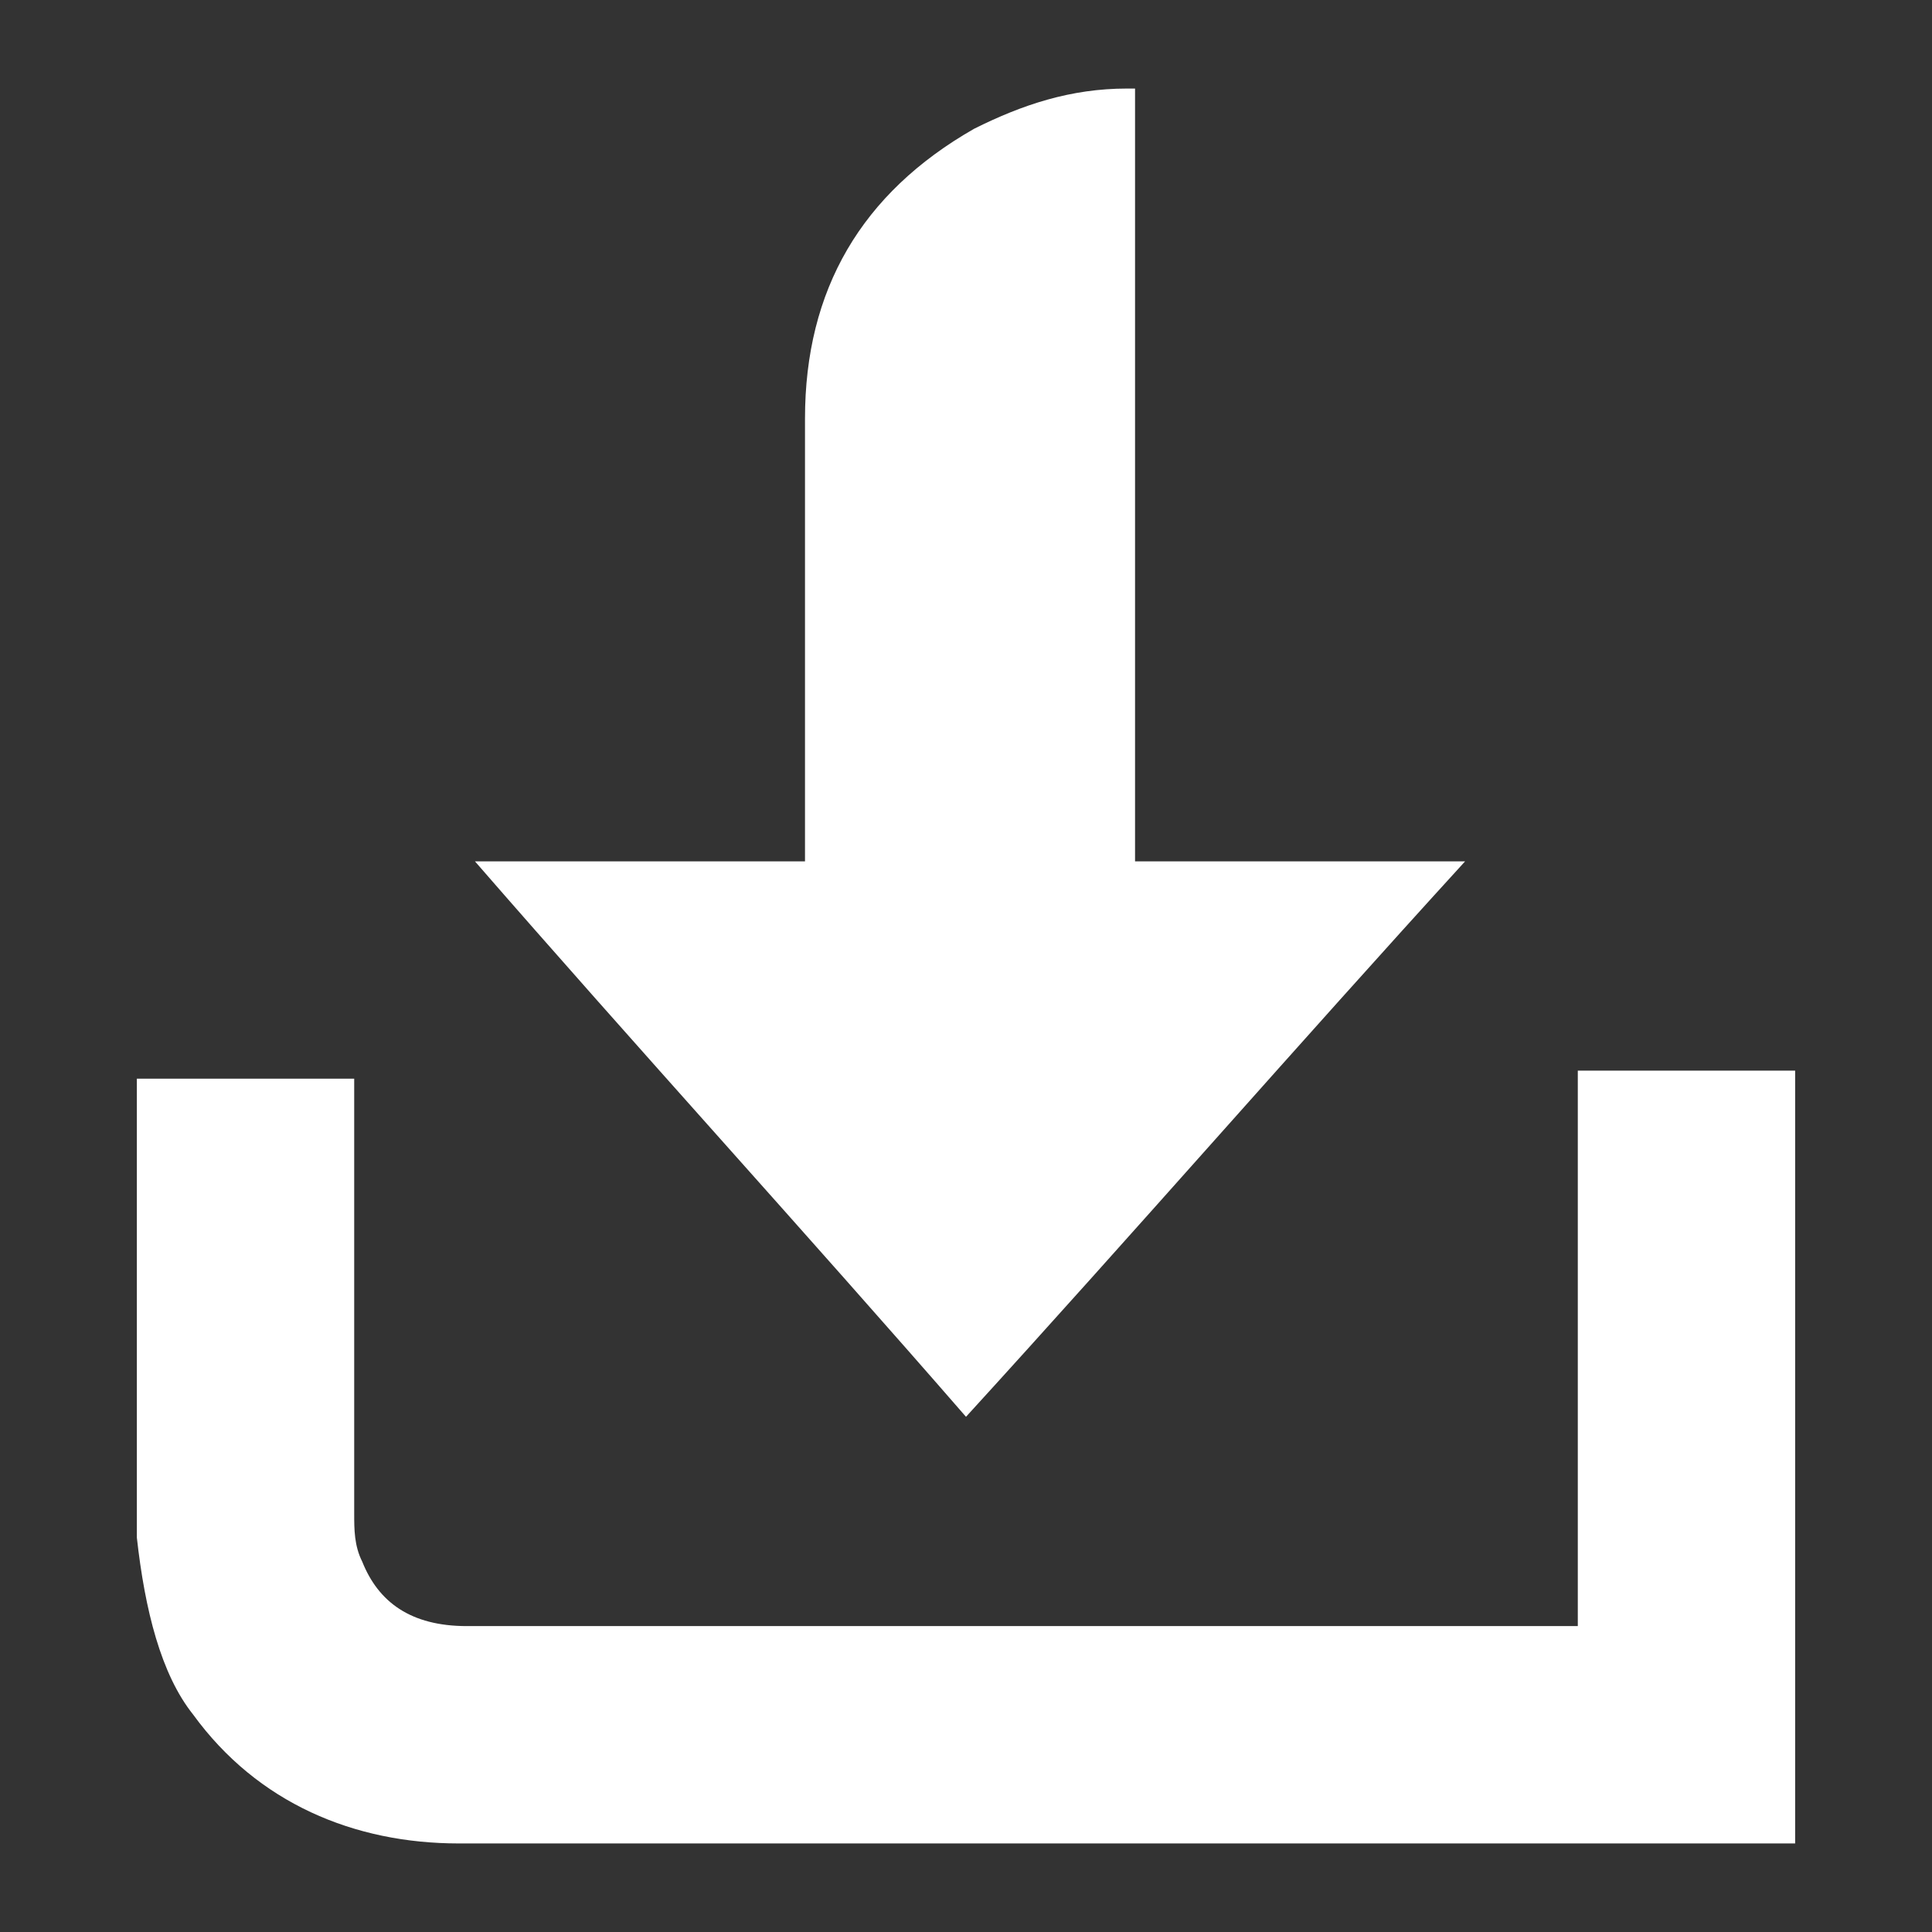
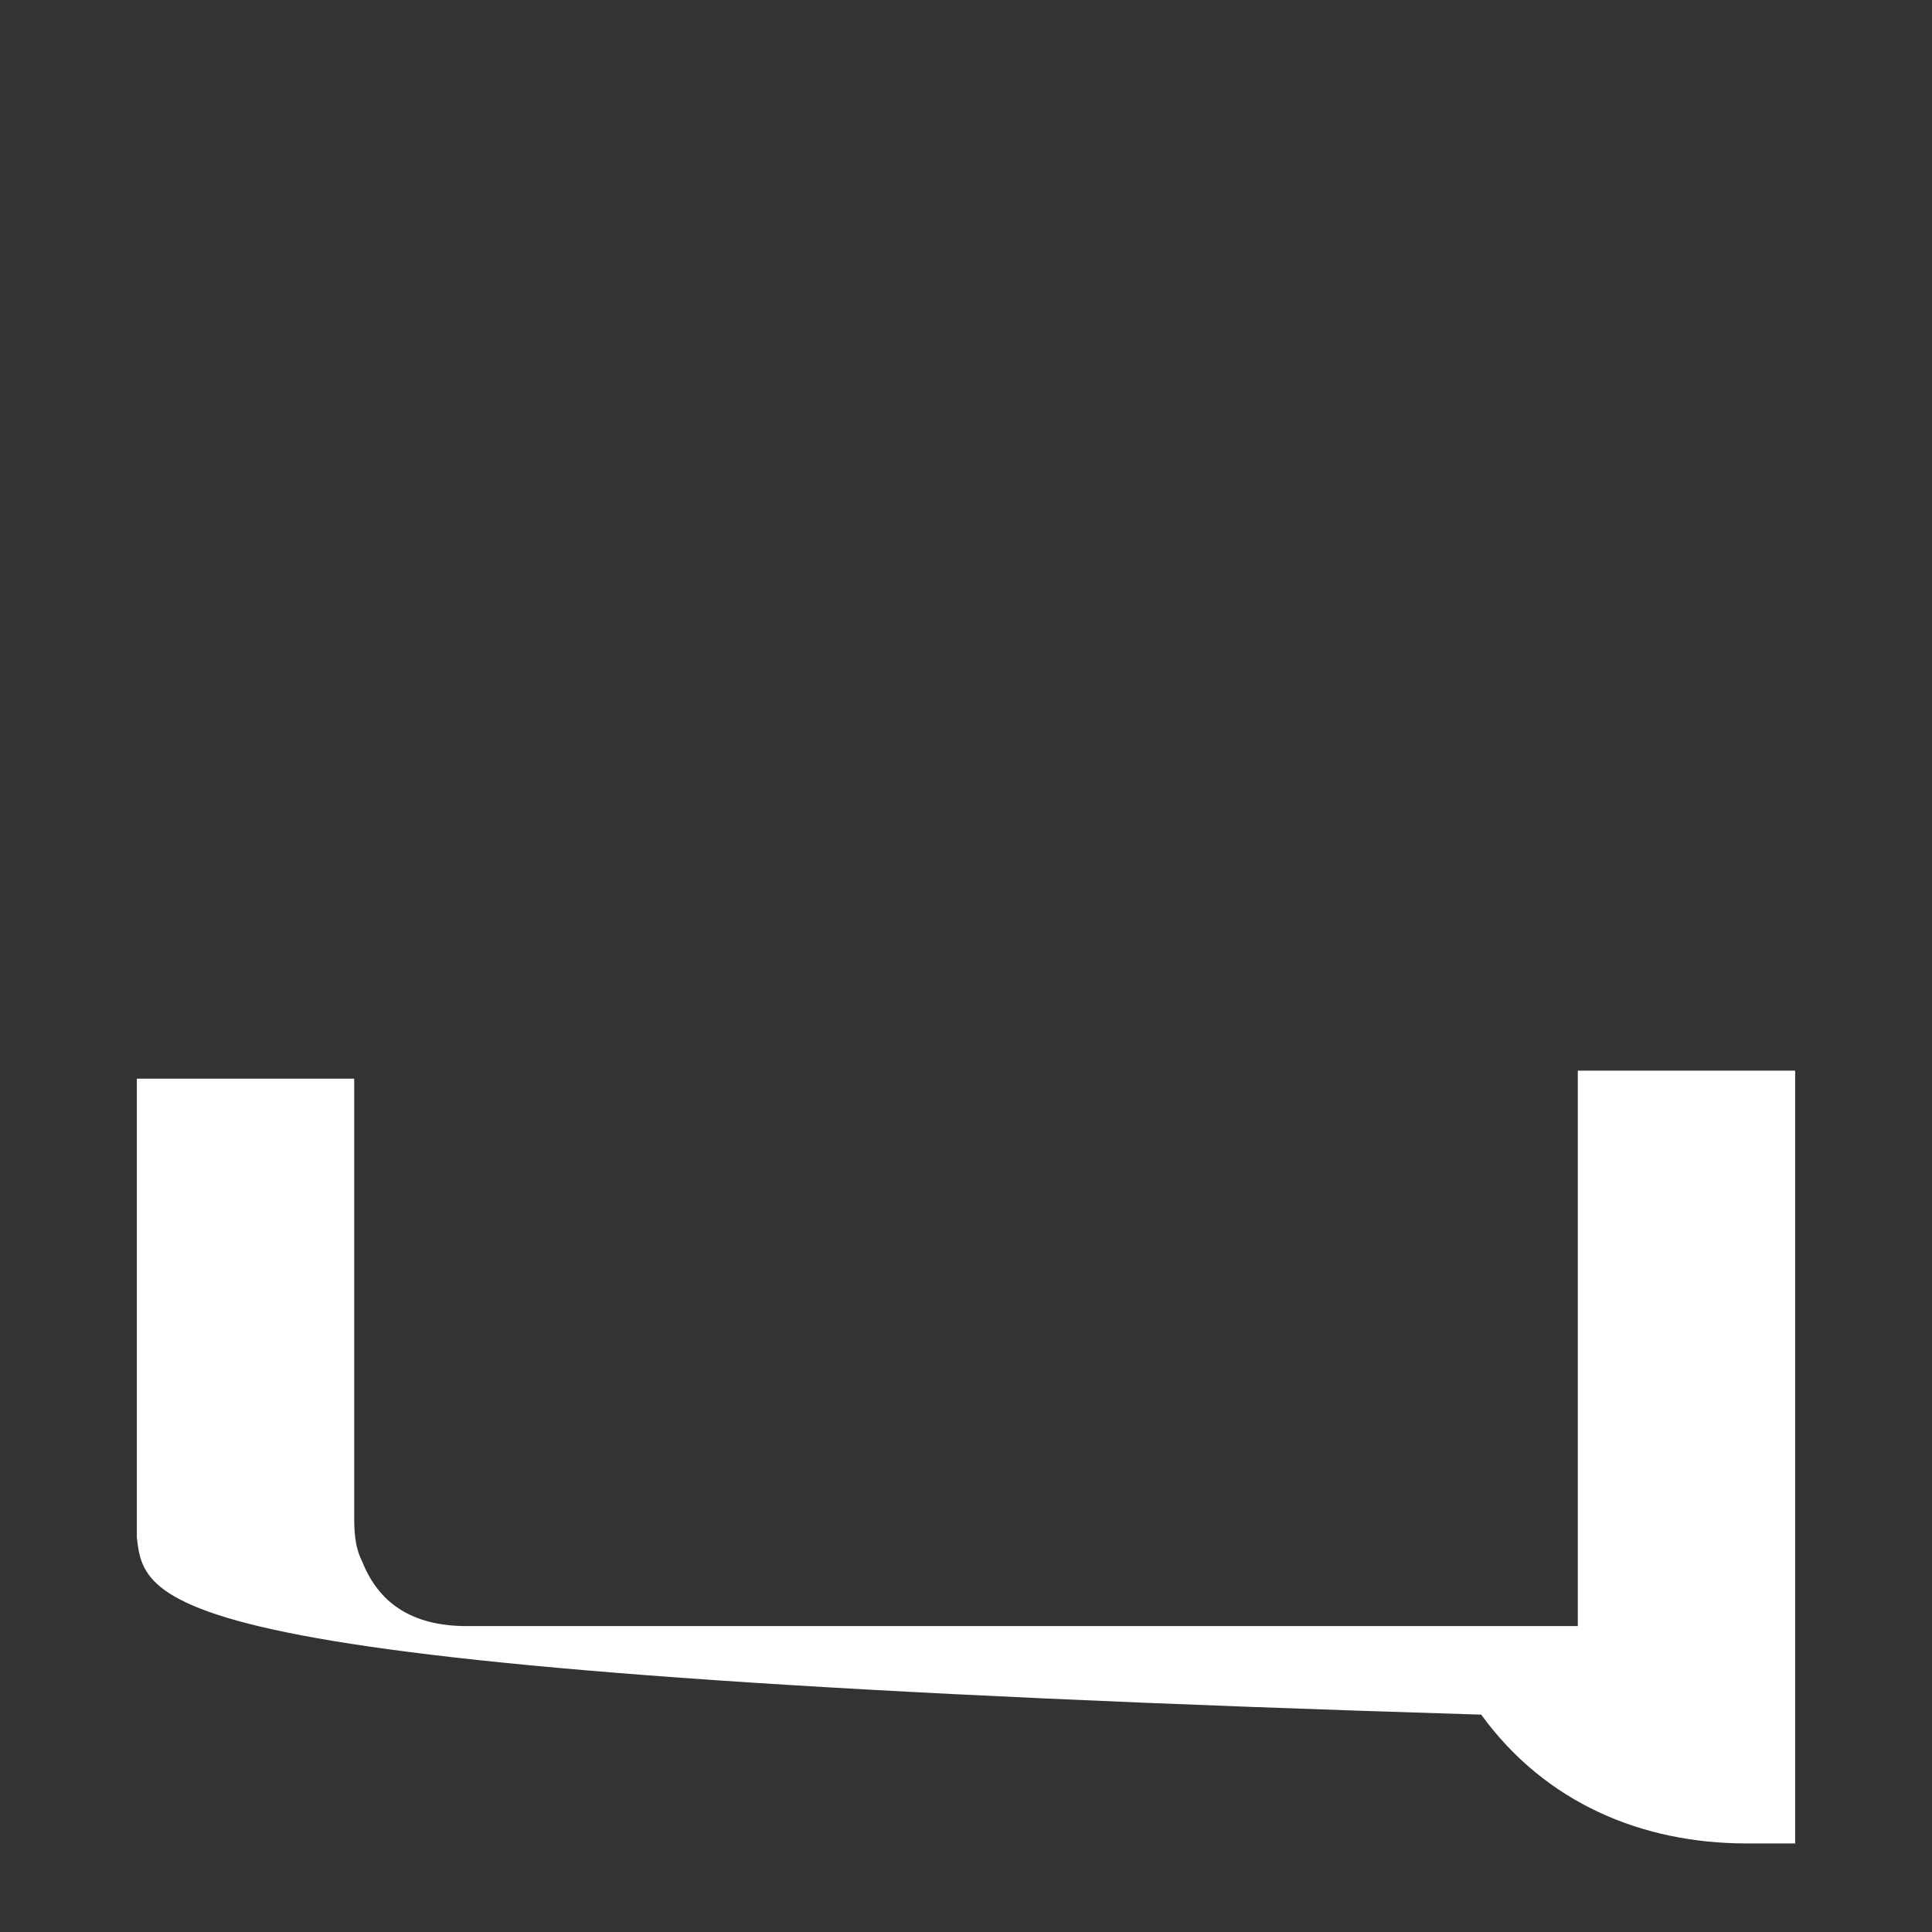
<svg xmlns="http://www.w3.org/2000/svg" version="1.1" id="Слой_1" x="0px" y="0px" viewBox="0 0 24 24" style="enable-background:new 0 0 24 24;" xml:space="preserve">
  <rect x="0" y="0" width="24" height="24" fill="#333333" stroke="none" />
  <style type="text/css">
	.st0{fill:#FFFFFF;}
</style>
-   <path class="st0" d="M1.7,13.4c0.9,0,1.8,0,2.7,0c0,0.1,0,0.1,0,0.2c0,1.7,0,3.5,0,5.2c0,0.2,0,0.4,0.1,0.6c0.2,0.5,0.6,0.8,1.3,0.8  c0.6,0,1.2,0,1.9,0c3.9,0,7.8,0,11.6,0c0.1,0,0.2,0,0.3,0c0-2.3,0-4.6,0-6.9c0.9,0,1.8,0,2.7,0c0,3.2,0,6.4,0,9.6  c-0.2,0-0.4,0-0.6,0c-5.3,0-10.7,0-16,0c-1.3,0-2.5-0.5-3.3-1.6C2,20.8,1.8,20,1.7,19.1c0-1.9,0-3.7,0-5.6  C1.7,13.5,1.7,13.5,1.7,13.4z" />
-   <path class="st0" d="M5.9,10.7c1.4,0,2.7,0,4.1,0c0-0.1,0-0.2,0-0.2c0-1.8,0-3.5,0-5.3c0-1.6,0.7-2.8,2.1-3.6  c0.6-0.3,1.2-0.5,1.9-0.5c0,0,0.1,0,0.1,0c0,0,0,0,0,0c0,3.2,0,6.4,0,9.6c1.4,0,2.7,0,4.1,0c-2.1,2.3-4.1,4.6-6.2,6.9  C10,15.3,7.9,13,5.9,10.7z" />
+   <path class="st0" d="M1.7,13.4c0.9,0,1.8,0,2.7,0c0,0.1,0,0.1,0,0.2c0,1.7,0,3.5,0,5.2c0,0.2,0,0.4,0.1,0.6c0.2,0.5,0.6,0.8,1.3,0.8  c0.6,0,1.2,0,1.9,0c3.9,0,7.8,0,11.6,0c0.1,0,0.2,0,0.3,0c0-2.3,0-4.6,0-6.9c0.9,0,1.8,0,2.7,0c0,3.2,0,6.4,0,9.6  c-0.2,0-0.4,0-0.6,0c-1.3,0-2.5-0.5-3.3-1.6C2,20.8,1.8,20,1.7,19.1c0-1.9,0-3.7,0-5.6  C1.7,13.5,1.7,13.5,1.7,13.4z" />
</svg>